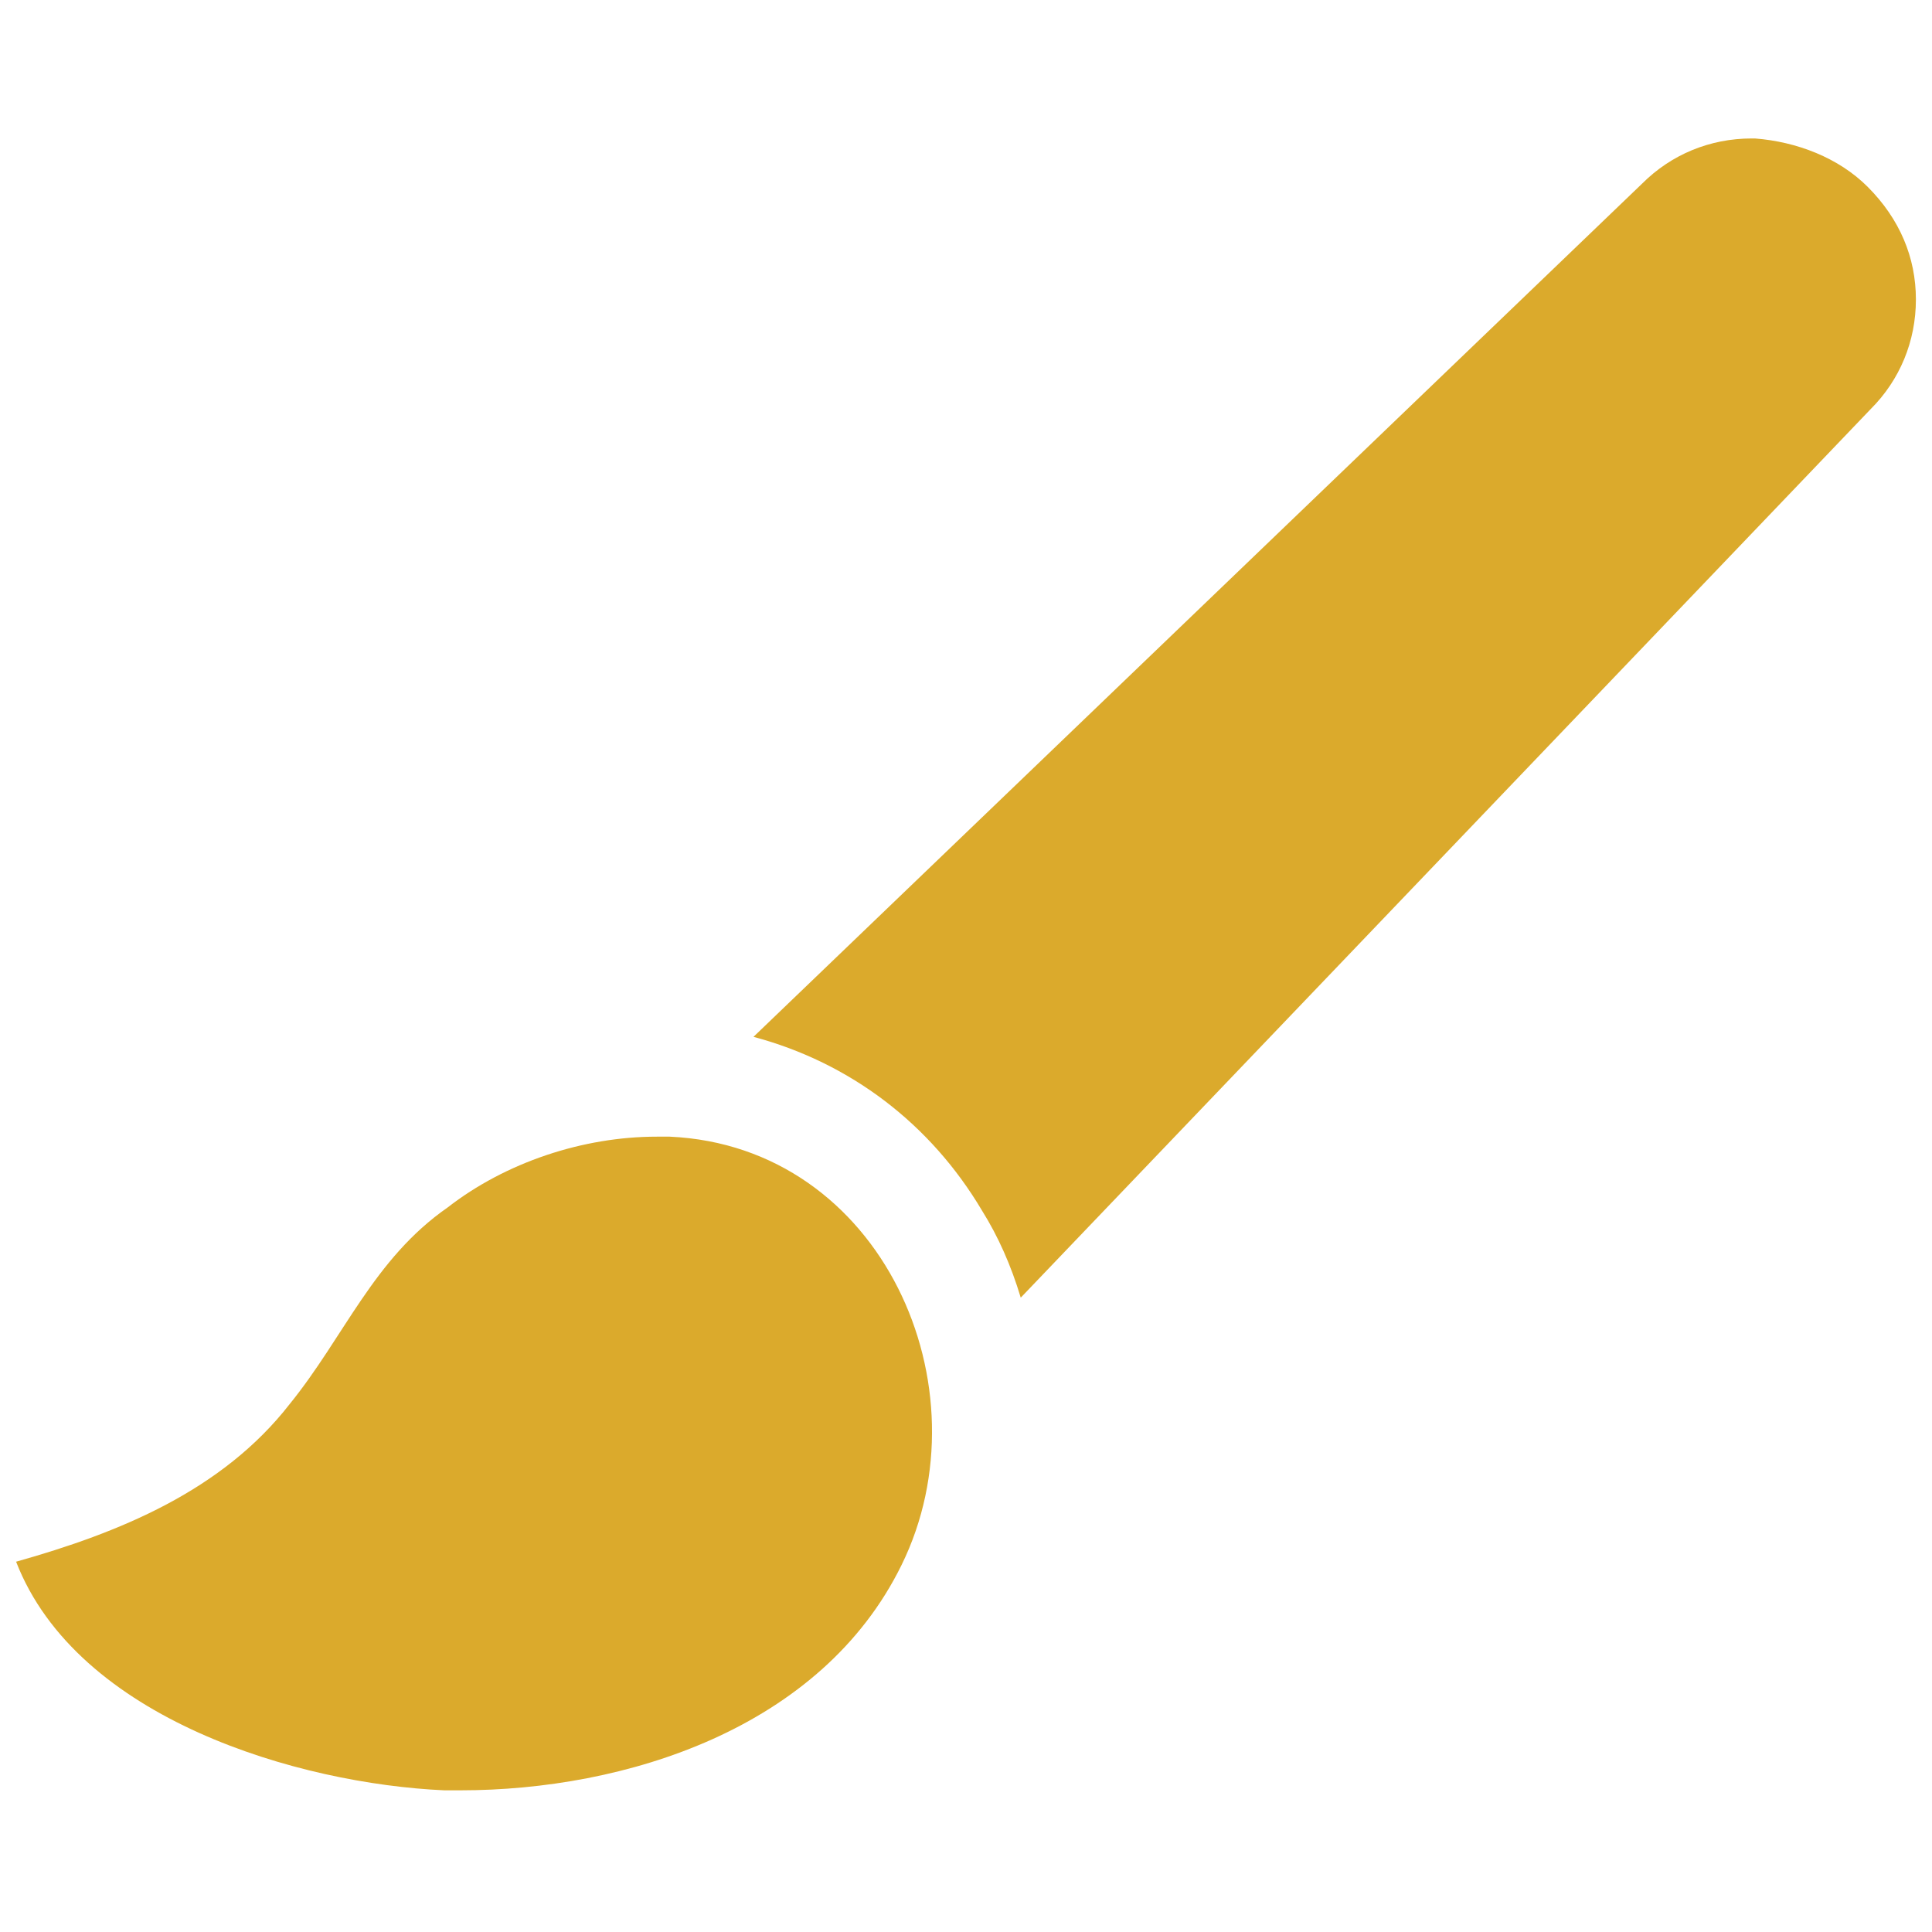
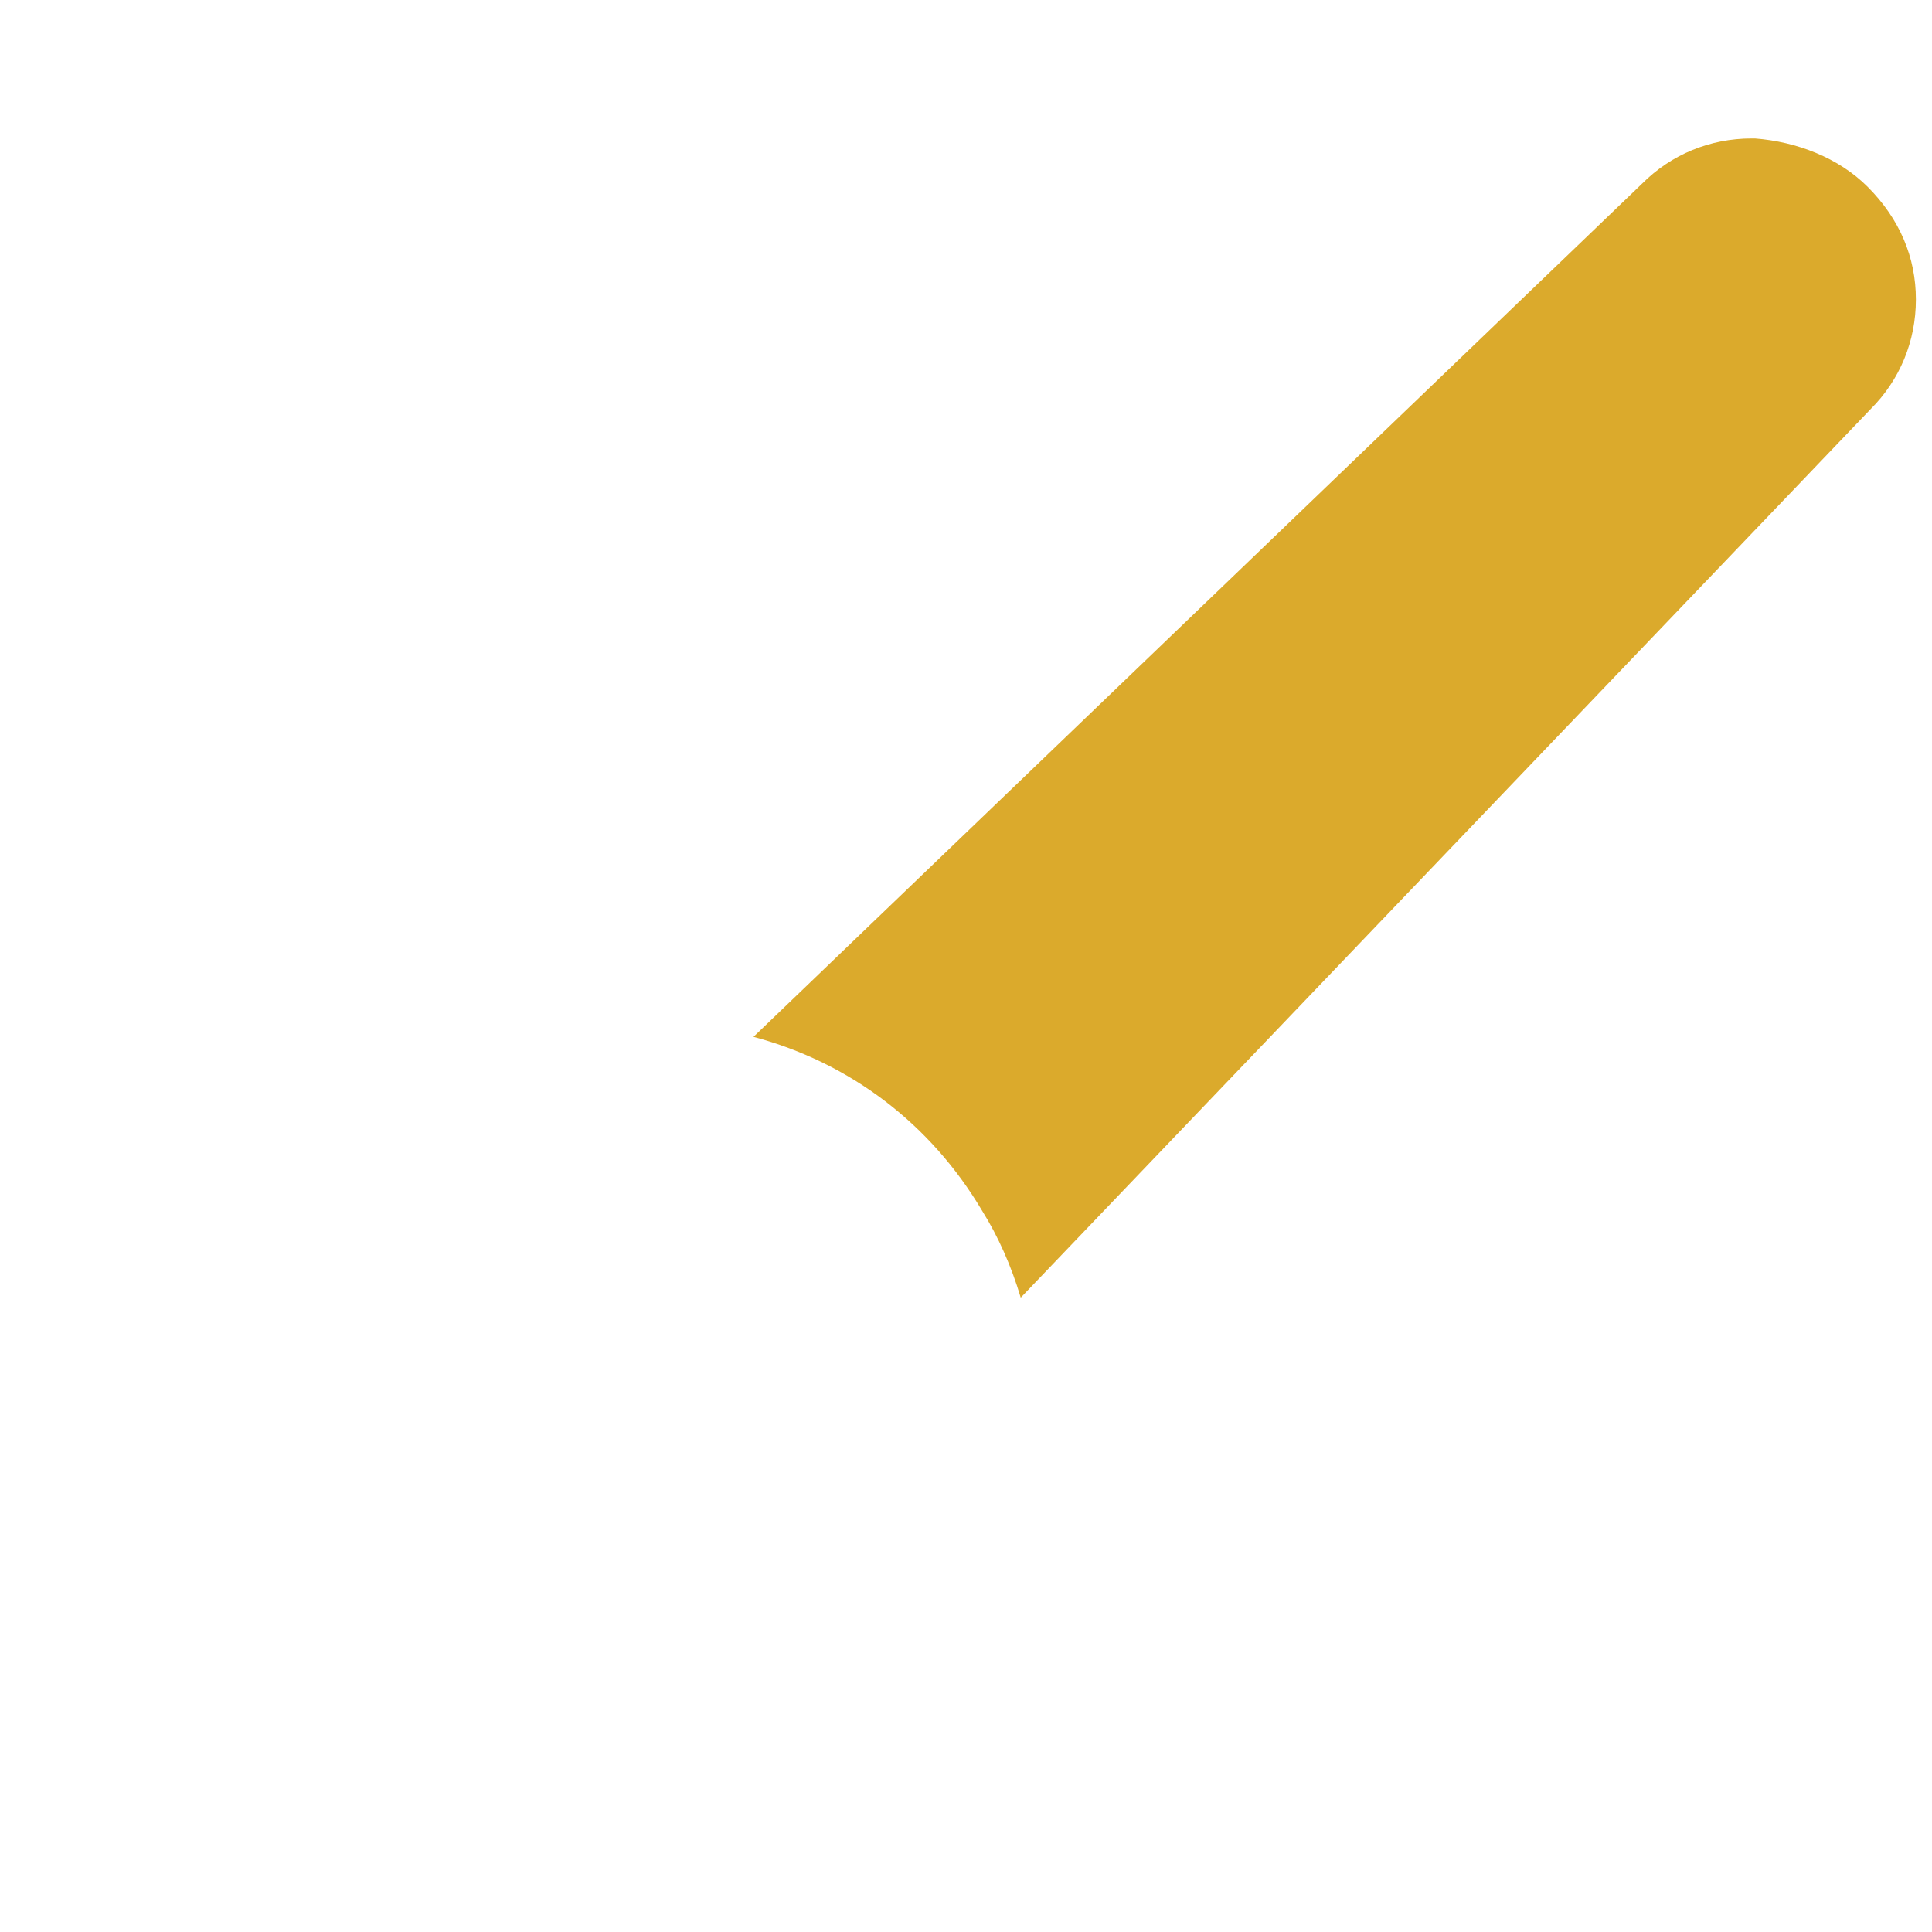
<svg xmlns="http://www.w3.org/2000/svg" id="Layer_1" x="0px" y="0px" width="60px" height="60px" viewBox="0 0 60 60" style="enable-background:new 0 0 60 60;" xml:space="preserve">
  <style type="text/css">	.Drop_x0020_Shadow{fill:none;}	.Outer_x0020_Glow_x0020_5_x0020_pt{fill:none;}	.Blue_x0020_Neon{fill:none;stroke:#8AACDA;stroke-width:7;stroke-linecap:round;stroke-linejoin:round;}	.Chrome_x0020_Highlight{fill:url(#SVGID_1_);stroke:#FFFFFF;stroke-width:0.363;stroke-miterlimit:1;}	.Jive_GS{fill:#FFDD00;}	.Alyssa_GS{fill:#A6D0E4;}	.st0{fill:#DBAA2C;}</style>
  <linearGradient id="SVGID_1_" gradientUnits="userSpaceOnUse" x1="0" y1="0" x2="4.489659e-011" y2="-1">
    <stop offset="0" style="stop-color:#656565" />
    <stop offset="0.618" style="stop-color:#1B1B1B" />
    <stop offset="0.629" style="stop-color:#545454" />
    <stop offset="0.983" style="stop-color:#3E3E3E" />
  </linearGradient>
  <g>
    <g>
      <g>
        <path id="XMLID_2_" class="st0" d="M58,5.8c-0.9-0.9-2.2-1.4-3.5-1.5c0,0,0,0-0.1,0c-1.3,0-2.5,0.5-3.4,1.4L23.4,32.2    c3,0.8,5.5,2.7,7.1,5.4c0.5,0.8,0.9,1.7,1.2,2.7l26.4-27.6c0.9-0.9,1.4-2.1,1.4-3.4C59.5,8,59,6.8,58,5.8z" />
      </g>
    </g>
    <g>
      <g>
-         <path id="XMLID_1_" class="st0" d="M20.8,35.3c-0.1,0-0.3,0-0.4,0c-2.3,0-4.7,0.8-6.5,2.2c-2.3,1.6-3.2,4-4.9,6.1    c-2.1,2.7-5.3,4-8.5,4.9c1.9,4.9,8.8,6.9,13.3,7.1c0.2,0,0.3,0,0.5,0c5.1,0,11.2-1.9,13.7-7C30.7,43.1,27.4,35.6,20.8,35.3z" />
-       </g>
+         </g>
    </g>
  </g>
</svg>